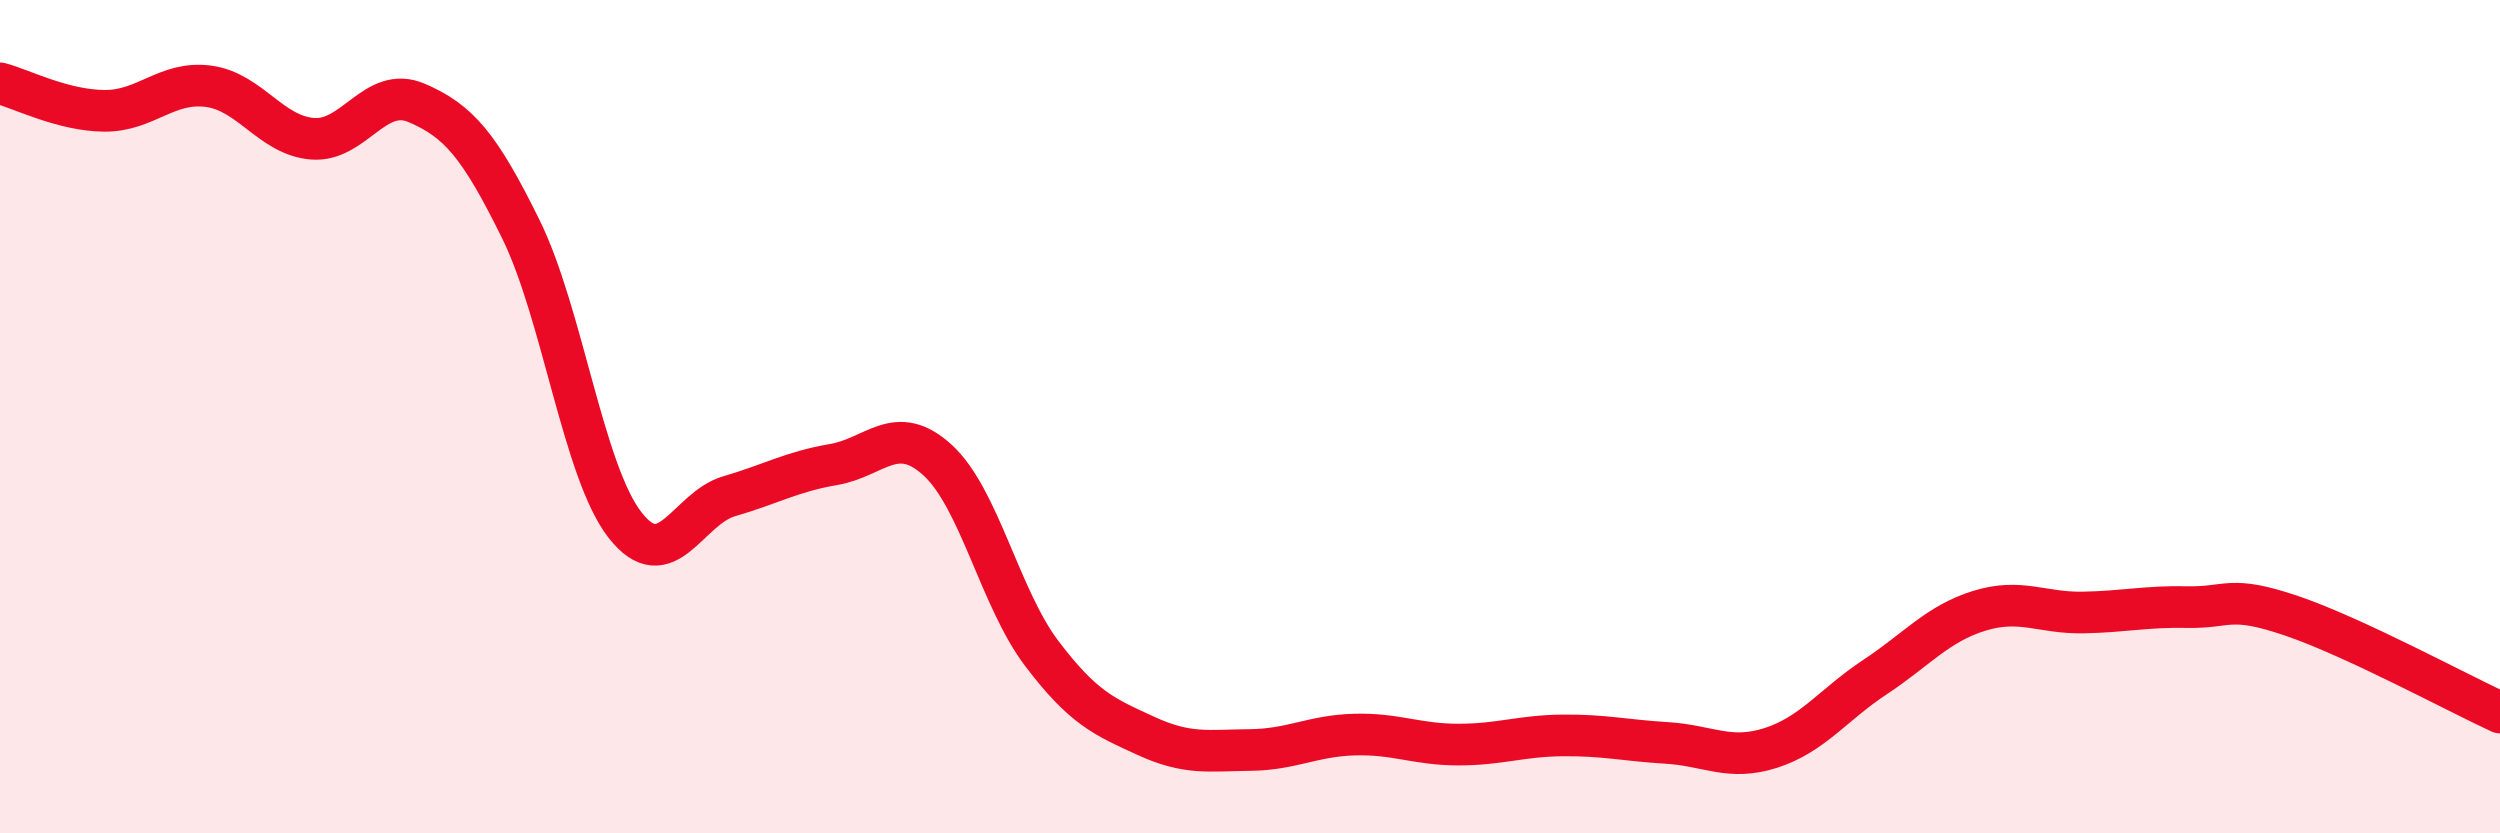
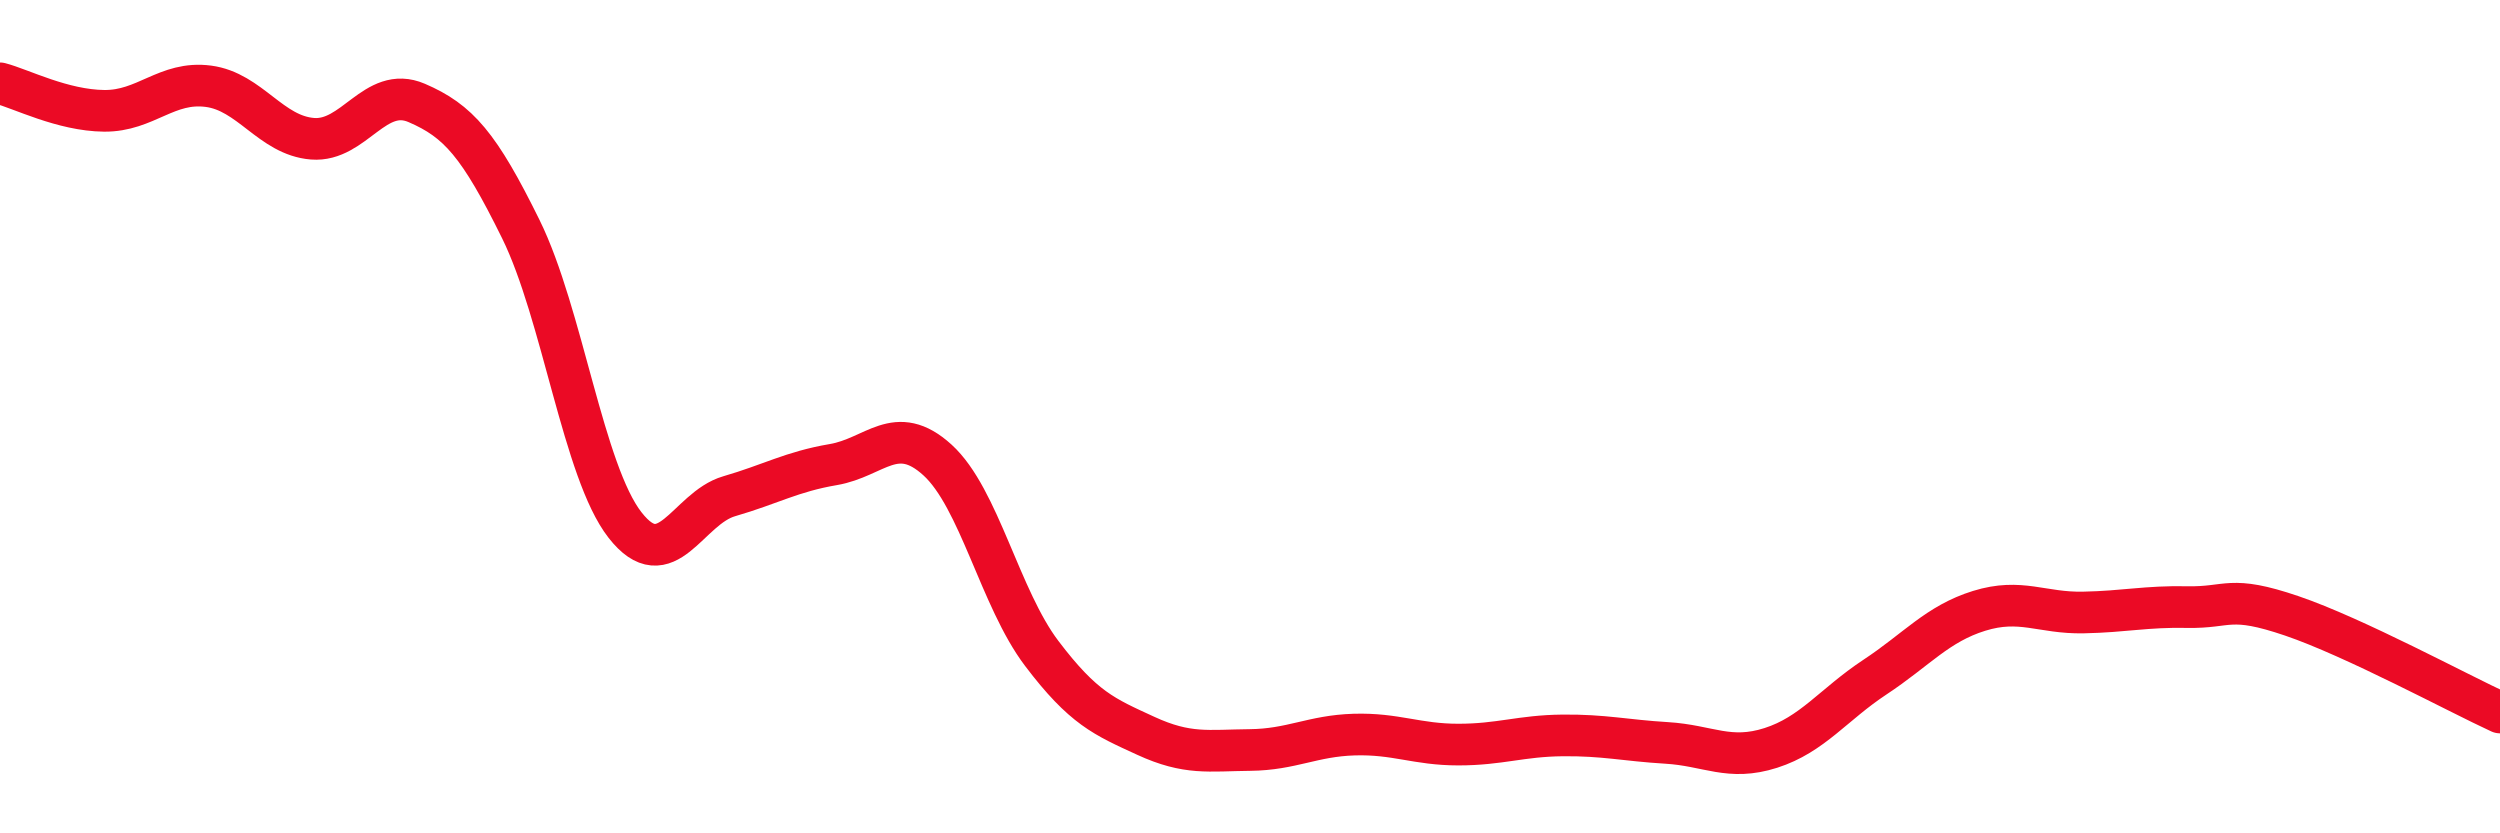
<svg xmlns="http://www.w3.org/2000/svg" width="60" height="20" viewBox="0 0 60 20">
-   <path d="M 0,2 C 0.5,2.13 1.5,2.65 2.5,2.66 C 3.5,2.67 4,1.94 5,2.07 C 6,2.2 6.5,3.25 7.5,3.33 C 8.5,3.41 9,2.04 10,2.47 C 11,2.9 11.5,3.47 12.5,5.5 C 13.5,7.53 14,11.32 15,12.6 C 16,13.88 16.5,12.2 17.5,11.91 C 18.5,11.62 19,11.32 20,11.15 C 21,10.98 21.5,10.13 22.5,11.04 C 23.5,11.95 24,14.36 25,15.68 C 26,17 26.5,17.2 27.5,17.66 C 28.5,18.12 29,18.01 30,18 C 31,17.99 31.5,17.66 32.5,17.63 C 33.5,17.6 34,17.87 35,17.87 C 36,17.87 36.5,17.66 37.5,17.65 C 38.5,17.64 39,17.77 40,17.83 C 41,17.89 41.5,18.27 42.5,17.95 C 43.5,17.63 44,16.91 45,16.25 C 46,15.59 46.5,14.97 47.5,14.66 C 48.5,14.35 49,14.72 50,14.7 C 51,14.68 51.5,14.55 52.5,14.57 C 53.5,14.59 53.5,14.27 55,14.78 C 56.5,15.29 59,16.64 60,17.1L60 20L0 20Z" fill="#EB0A25" opacity="0.1" stroke-linecap="round" stroke-linejoin="round" />
  <path d="M 0,2 C 0.5,2.13 1.5,2.65 2.5,2.66 C 3.5,2.67 4,1.94 5,2.07 C 6,2.2 6.5,3.25 7.5,3.33 C 8.5,3.41 9,2.04 10,2.47 C 11,2.9 11.5,3.47 12.5,5.5 C 13.5,7.53 14,11.32 15,12.6 C 16,13.88 16.5,12.2 17.5,11.91 C 18.5,11.62 19,11.32 20,11.15 C 21,10.98 21.5,10.13 22.5,11.04 C 23.5,11.95 24,14.36 25,15.68 C 26,17 26.5,17.2 27.5,17.66 C 28.5,18.12 29,18.01 30,18 C 31,17.99 31.5,17.66 32.5,17.63 C 33.5,17.6 34,17.87 35,17.87 C 36,17.87 36.5,17.66 37.5,17.65 C 38.5,17.64 39,17.77 40,17.83 C 41,17.89 41.5,18.27 42.5,17.95 C 43.5,17.63 44,16.91 45,16.25 C 46,15.59 46.5,14.97 47.5,14.66 C 48.5,14.35 49,14.72 50,14.7 C 51,14.68 51.5,14.55 52.5,14.57 C 53.5,14.59 53.5,14.27 55,14.78 C 56.5,15.29 59,16.64 60,17.1" stroke="#EB0A25" stroke-width="1" fill="none" stroke-linecap="round" stroke-linejoin="round" />
</svg>